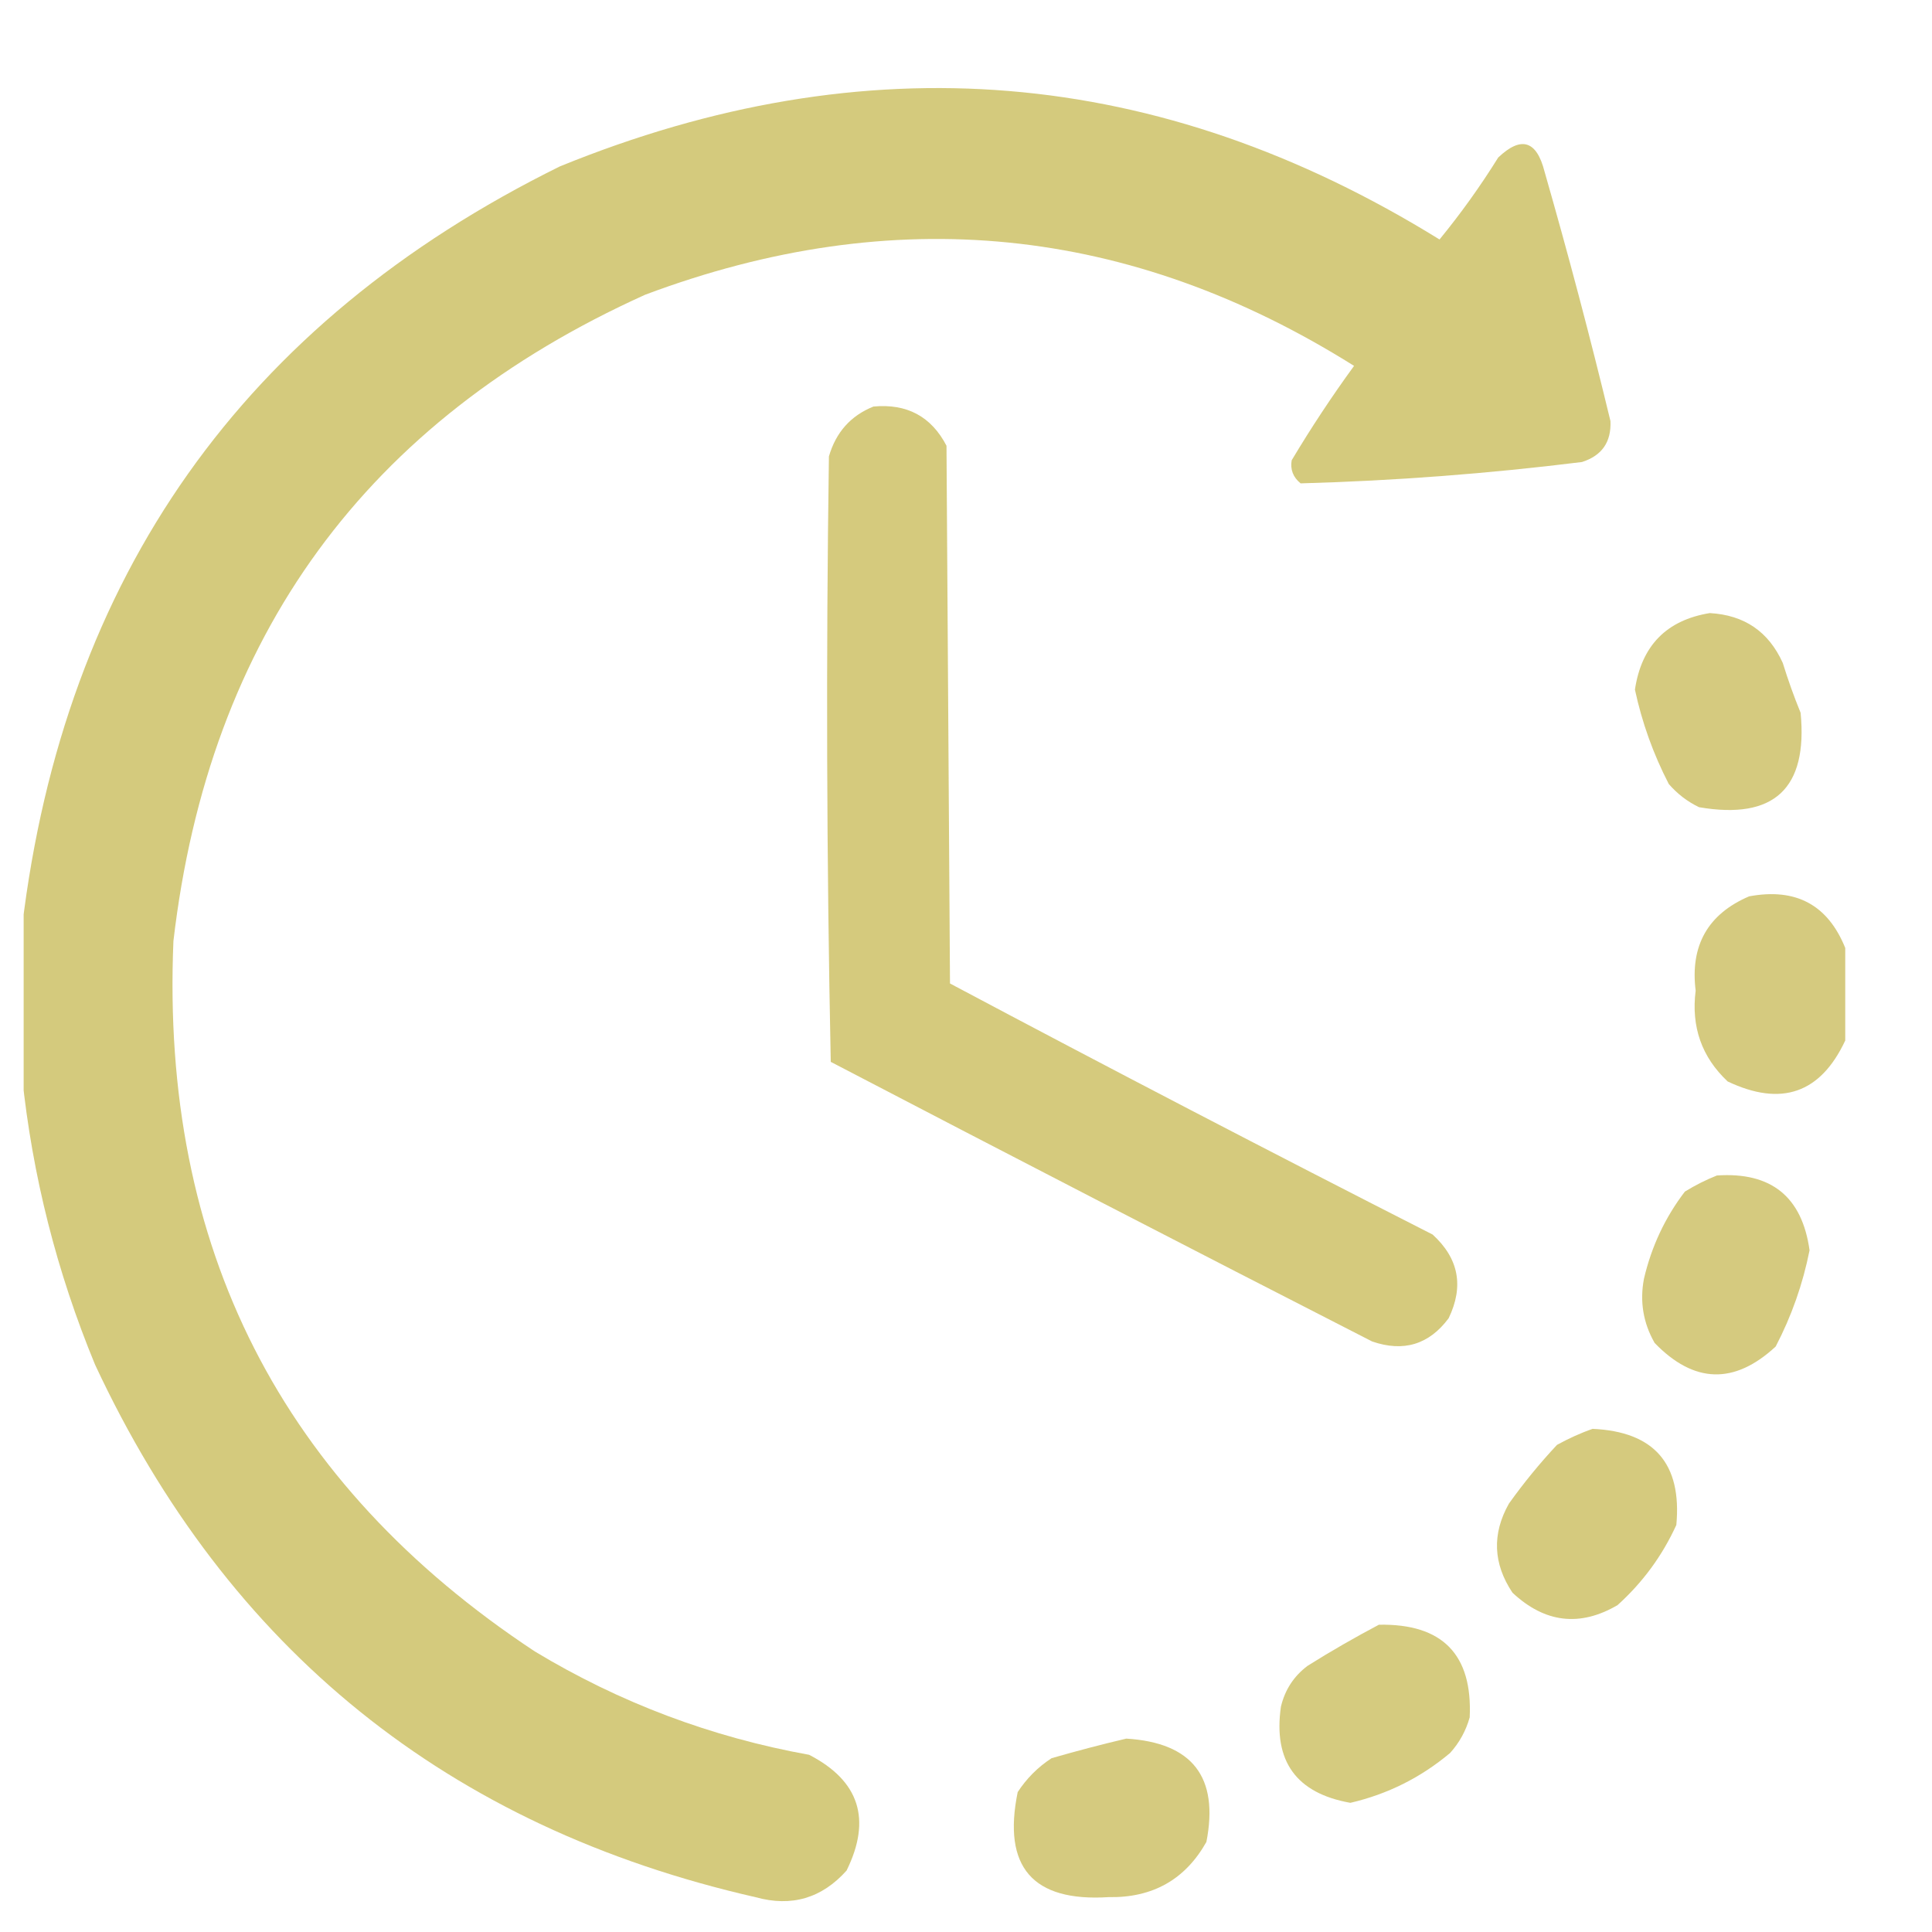
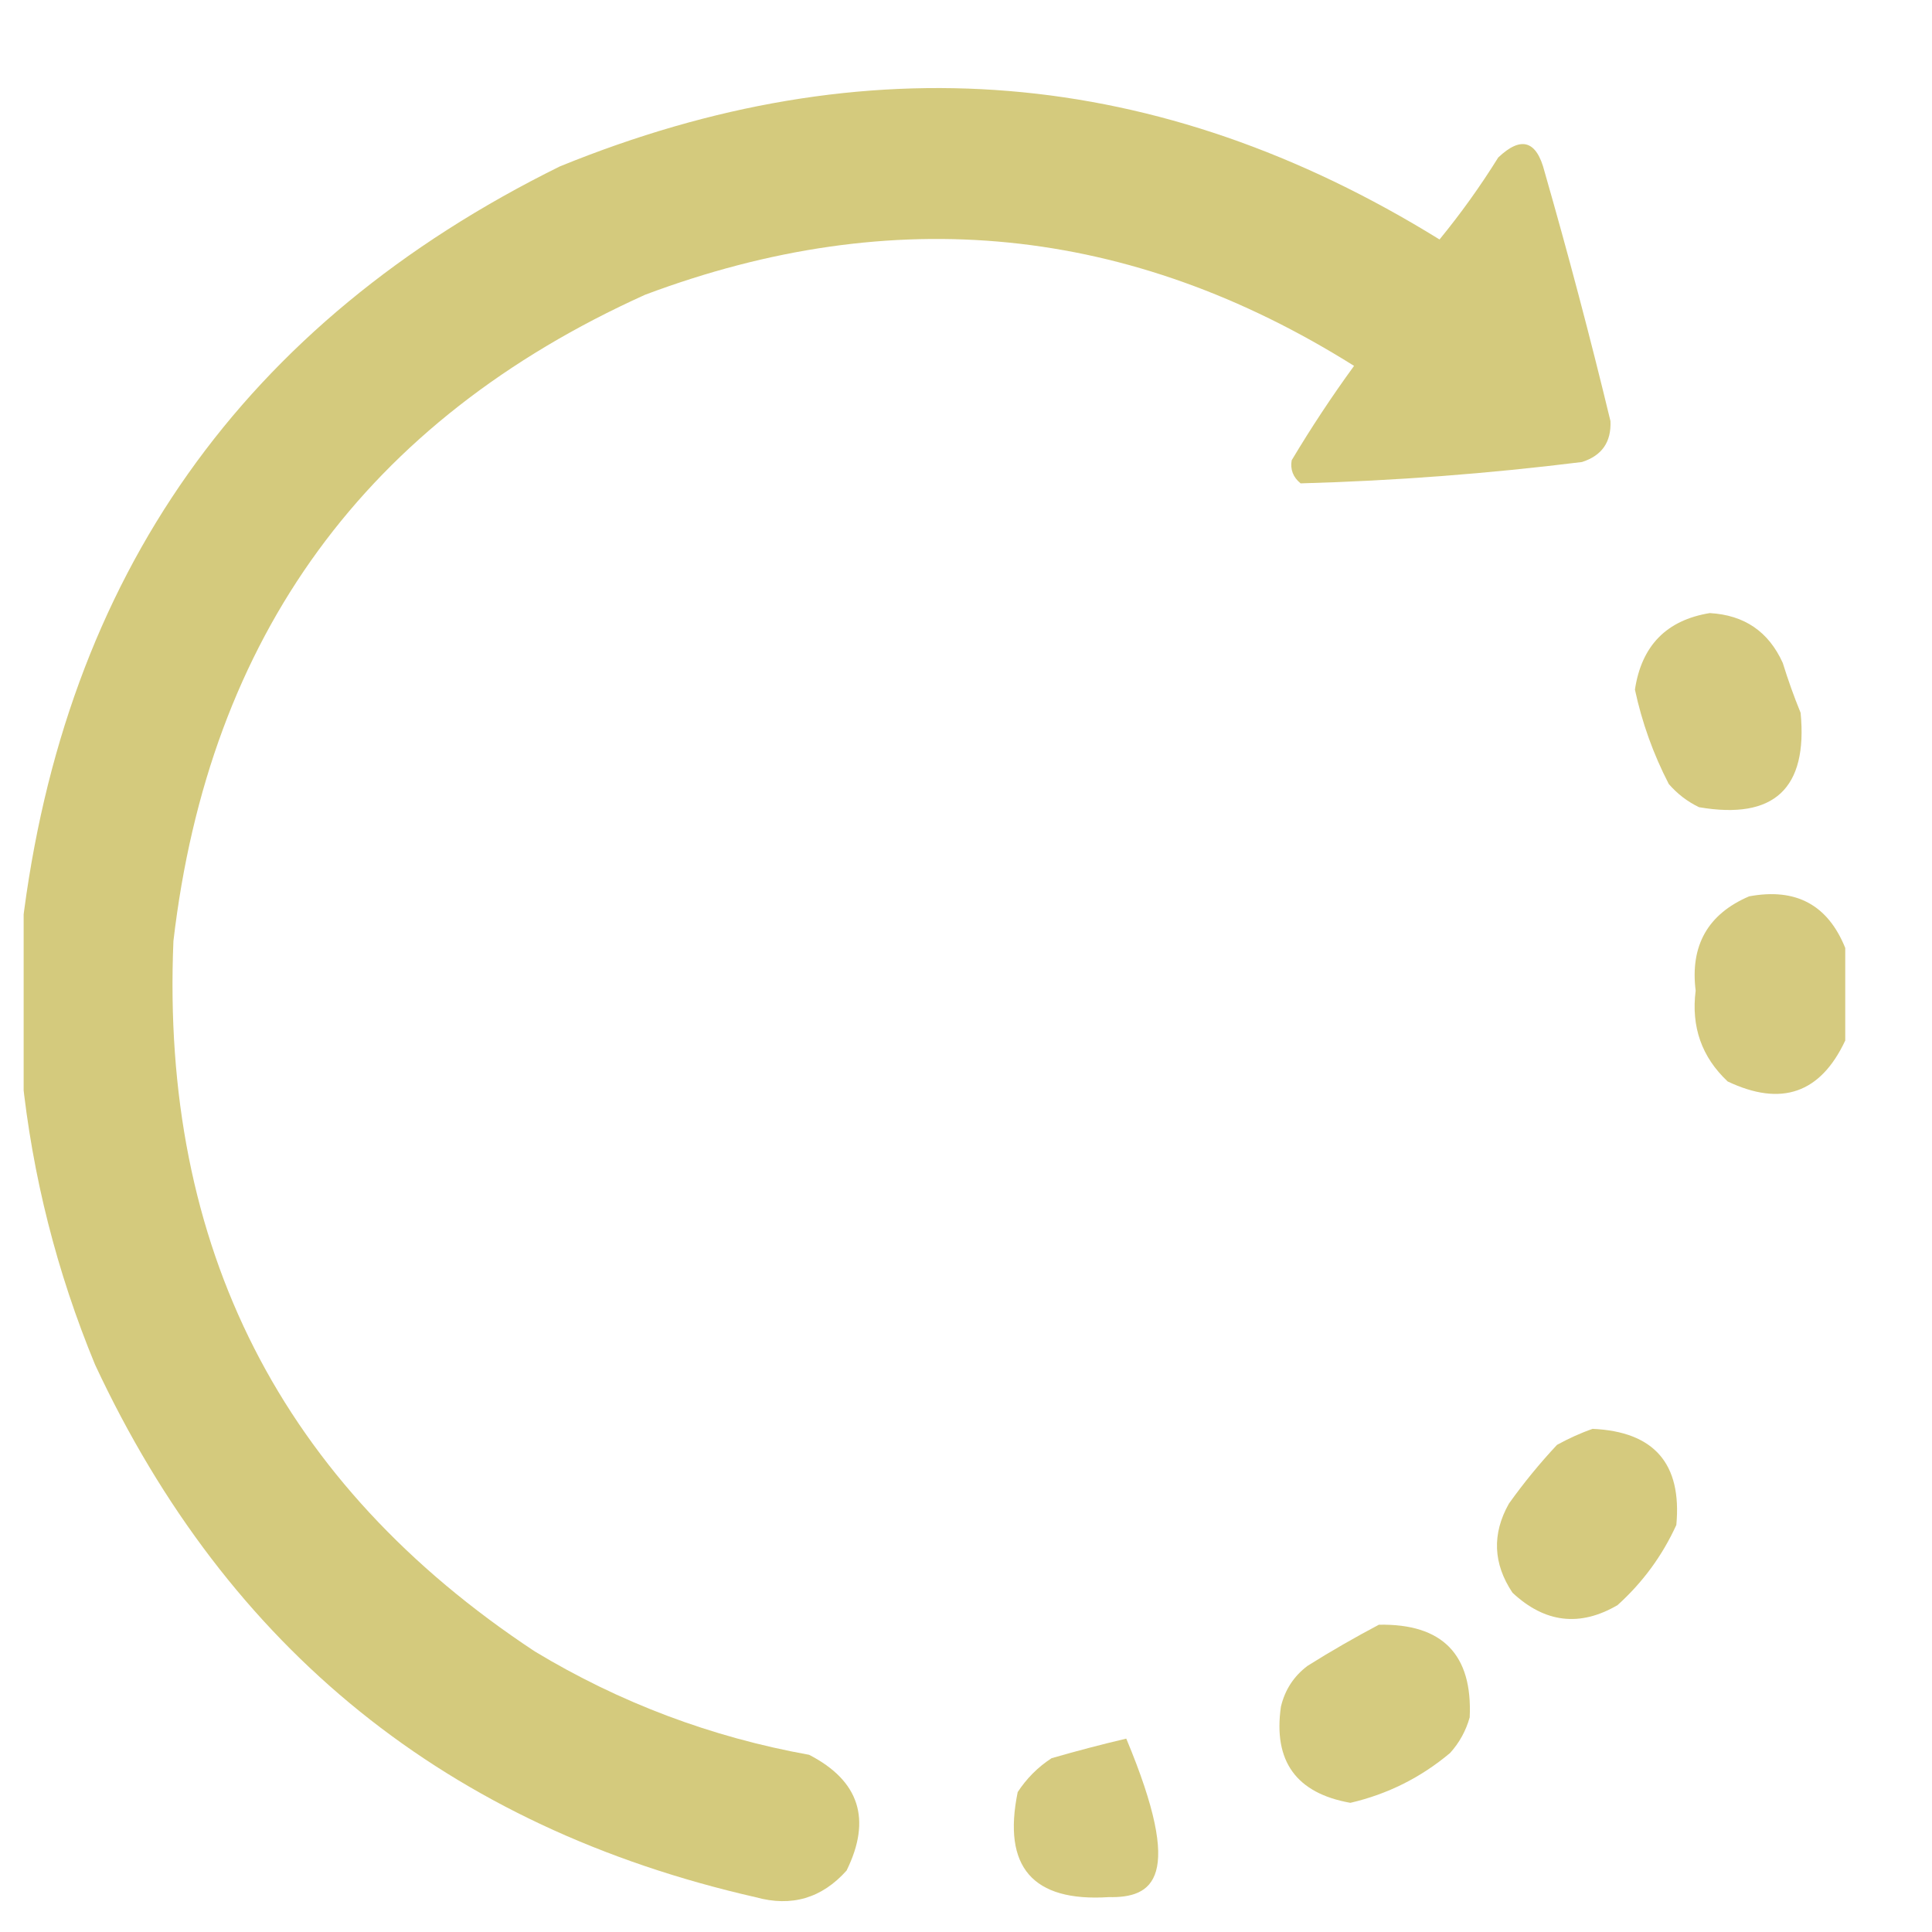
<svg xmlns="http://www.w3.org/2000/svg" width="21" height="21" viewBox="0 0 21 21" fill="none">
  <g clip-path="url(#clip0_4241_7787)">
    <path opacity="0.972" fill-rule="evenodd" clip-rule="evenodd" d="M0.24 11.7C0.24 11.158 0.24 10.616 0.24 10.074C0.698 6.262 2.646 3.507 6.085 1.809C9.411 0.452 12.598 0.716 15.647 2.603C15.878 2.321 16.091 2.024 16.285 1.712C16.535 1.475 16.703 1.527 16.789 1.867C17.047 2.766 17.286 3.669 17.505 4.577C17.515 4.805 17.412 4.953 17.195 5.022C16.179 5.148 15.159 5.226 14.137 5.254C14.055 5.187 14.023 5.103 14.04 5.003C14.251 4.65 14.477 4.308 14.718 3.977C12.283 2.448 9.715 2.19 7.014 3.203C3.981 4.572 2.272 6.914 1.885 10.229C1.746 13.556 3.056 16.13 5.814 17.951C6.737 18.508 7.731 18.882 8.795 19.074C9.341 19.356 9.476 19.775 9.202 20.332C8.933 20.633 8.604 20.73 8.214 20.622C4.873 19.861 2.48 17.932 1.034 14.835C0.616 13.824 0.352 12.778 0.24 11.7Z" fill="#D3C879" />
-     <path opacity="0.968" fill-rule="evenodd" clip-rule="evenodd" d="M9.494 4.419C9.857 4.385 10.122 4.526 10.288 4.845C10.301 6.793 10.314 8.742 10.326 10.69C12.066 11.615 13.814 12.524 15.572 13.419C15.856 13.678 15.914 13.981 15.746 14.329C15.533 14.615 15.255 14.699 14.914 14.581C12.947 13.575 10.986 12.562 9.03 11.542C8.985 9.348 8.978 7.155 9.01 4.961C9.086 4.699 9.247 4.518 9.494 4.419Z" fill="#D3C879" />
    <path opacity="0.955" fill-rule="evenodd" clip-rule="evenodd" d="M18.584 6.664C18.96 6.685 19.224 6.865 19.378 7.206C19.435 7.39 19.499 7.57 19.572 7.748C19.651 8.572 19.283 8.914 18.468 8.774C18.341 8.713 18.232 8.629 18.139 8.522C17.97 8.195 17.848 7.854 17.771 7.496C17.843 7.018 18.114 6.741 18.584 6.664Z" fill="#D3C879" />
    <path opacity="0.955" fill-rule="evenodd" clip-rule="evenodd" d="M20.057 10.304C20.057 10.639 20.057 10.975 20.057 11.31C19.788 11.884 19.363 12.032 18.779 11.755C18.497 11.49 18.381 11.161 18.431 10.768C18.37 10.277 18.564 9.935 19.012 9.743C19.52 9.648 19.868 9.835 20.057 10.304Z" fill="#D3C879" />
-     <path opacity="0.951" fill-rule="evenodd" clip-rule="evenodd" d="M18.662 12.777C19.252 12.737 19.588 13.008 19.669 13.59C19.596 13.958 19.473 14.306 19.301 14.636C18.852 15.052 18.413 15.04 17.985 14.597C17.861 14.38 17.822 14.147 17.869 13.9C17.951 13.549 18.099 13.233 18.314 12.952C18.428 12.882 18.544 12.824 18.662 12.777Z" fill="#D3C879" />
    <path opacity="0.954" fill-rule="evenodd" clip-rule="evenodd" d="M17.311 15.531C17.98 15.561 18.283 15.91 18.221 16.576C18.069 16.909 17.856 17.2 17.582 17.447C17.173 17.686 16.792 17.641 16.44 17.312C16.229 16.996 16.216 16.673 16.401 16.344C16.561 16.12 16.735 15.907 16.924 15.705C17.052 15.635 17.181 15.576 17.311 15.531Z" fill="#D3C879" />
    <path opacity="0.952" fill-rule="evenodd" clip-rule="evenodd" d="M14.988 17.66C15.678 17.647 16.007 17.983 15.975 18.667C15.934 18.813 15.863 18.942 15.762 19.054C15.443 19.322 15.082 19.502 14.678 19.596C14.09 19.492 13.838 19.143 13.923 18.551C13.967 18.367 14.063 18.219 14.214 18.106C14.469 17.946 14.727 17.798 14.988 17.66Z" fill="#D3C879" />
-     <path opacity="0.955" fill-rule="evenodd" clip-rule="evenodd" d="M12.242 18.898C12.961 18.942 13.251 19.316 13.113 20.021C12.883 20.43 12.528 20.63 12.049 20.621C11.224 20.673 10.895 20.293 11.062 19.479C11.159 19.331 11.281 19.208 11.43 19.111C11.703 19.032 11.974 18.961 12.242 18.898Z" fill="#D3C879" />
+     <path opacity="0.955" fill-rule="evenodd" clip-rule="evenodd" d="M12.242 18.898C12.883 20.43 12.528 20.63 12.049 20.621C11.224 20.673 10.895 20.293 11.062 19.479C11.159 19.331 11.281 19.208 11.43 19.111C11.703 19.032 11.974 18.961 12.242 18.898Z" fill="#D3C879" />
  </g>
  <defs>
    <clipPath id="clip0_4241_7787">
      <rect width="19.819" height="19.819" fill="white" transform="translate(0.257 0.918)" />
    </clipPath>
  </defs>
</svg>